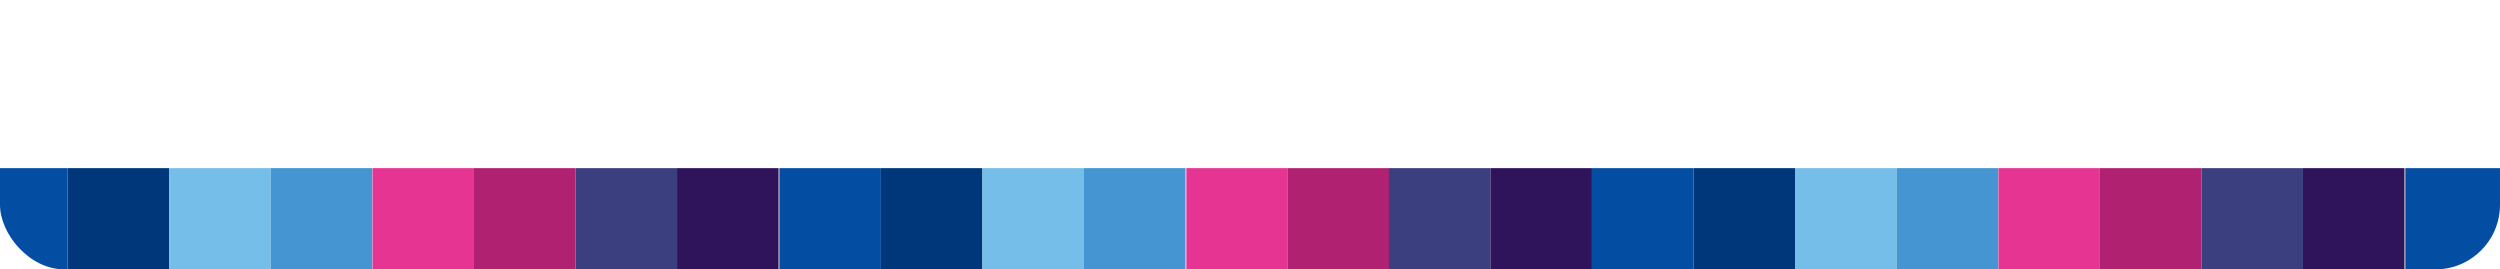
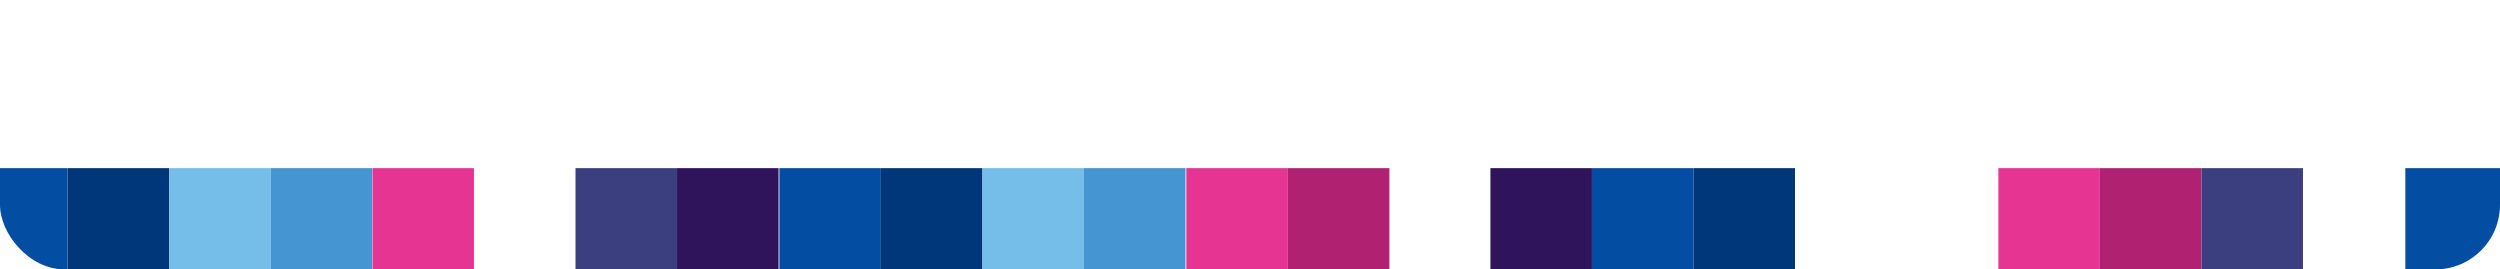
<svg xmlns="http://www.w3.org/2000/svg" width="1160" height="125" viewBox="0 0 1160 125" fill="none">
  <g clip-path="url(#clip0_274_4176)">
    <path d="M408.743 78H361.631V172.224H408.743V78Z" fill="#034EA2" />
    <path d="M455.854 78H408.743V172.224H455.854V78Z" fill="#00377B" />
    <path d="M1163.18 78H1116.07V172.224H1163.18V78Z" fill="#034EA2" />
    <path d="M219.919 78H172.808V172.224H219.919V78Z" fill="#E63493" />
-     <path d="M267.031 78H219.919V172.224H267.031V78Z" fill="#B02271" />
    <path d="M974.358 78H927.246V172.224H974.358V78Z" fill="#E63493" />
    <path d="M1021.47 78H974.358V172.224H1021.47V78Z" fill="#B02271" />
    <path d="M597.566 78H550.454V172.224H597.566V78Z" fill="#E63493" />
    <path d="M644.678 78H597.566V172.224H644.678V78Z" fill="#B02271" />
    <path d="M314.143 78H267.031V172.224H314.143V78Z" fill="#3B3F7F" />
    <path d="M361.255 78H314.144V172.224H361.255V78Z" fill="#2F145B" />
    <path d="M1068.58 78H1021.47V172.224H1068.58V78Z" fill="#3B3F7F" />
-     <path d="M1115.69 78H1068.58V172.224H1115.69V78Z" fill="#2F145B" />
-     <path d="M691.55 78H644.438V172.224H691.55V78Z" fill="#3B3F7F" />
    <path d="M738.662 78H691.55V172.224H738.662V78Z" fill="#2F145B" />
    <path d="M31.335 78H-15.776V172.224H31.335V78Z" fill="#034EA2" />
    <path d="M78.448 78H31.336V172.224H78.448V78Z" fill="#00377B" />
    <path d="M785.774 78H738.662V172.224H785.774V78Z" fill="#034EA2" />
    <path d="M832.886 78H785.774V172.224H832.886V78Z" fill="#00377B" />
    <path d="M125.559 78H78.447V172.224H125.559V78Z" fill="#75BEE9" />
    <path d="M172.671 78H125.559V172.224H172.671V78Z" fill="#4495D1" />
-     <path d="M879.998 78H832.886V172.224H879.998V78Z" fill="#75BEE9" />
-     <path d="M927.109 78H879.998V172.224H927.109V78Z" fill="#4495D1" />
+     <path d="M879.998 78H832.886V172.224V78Z" fill="#75BEE9" />
    <path d="M502.966 78H455.854V172.224H502.966V78Z" fill="#75BEE9" />
    <path d="M550.078 78H502.966V172.224H550.078V78Z" fill="#4495D1" />
  </g>
  <defs>
    <clipPath id="clip0_274_4176">
      <rect width="1160" height="125" rx="30" fill="white" />
    </clipPath>
  </defs>
</svg>